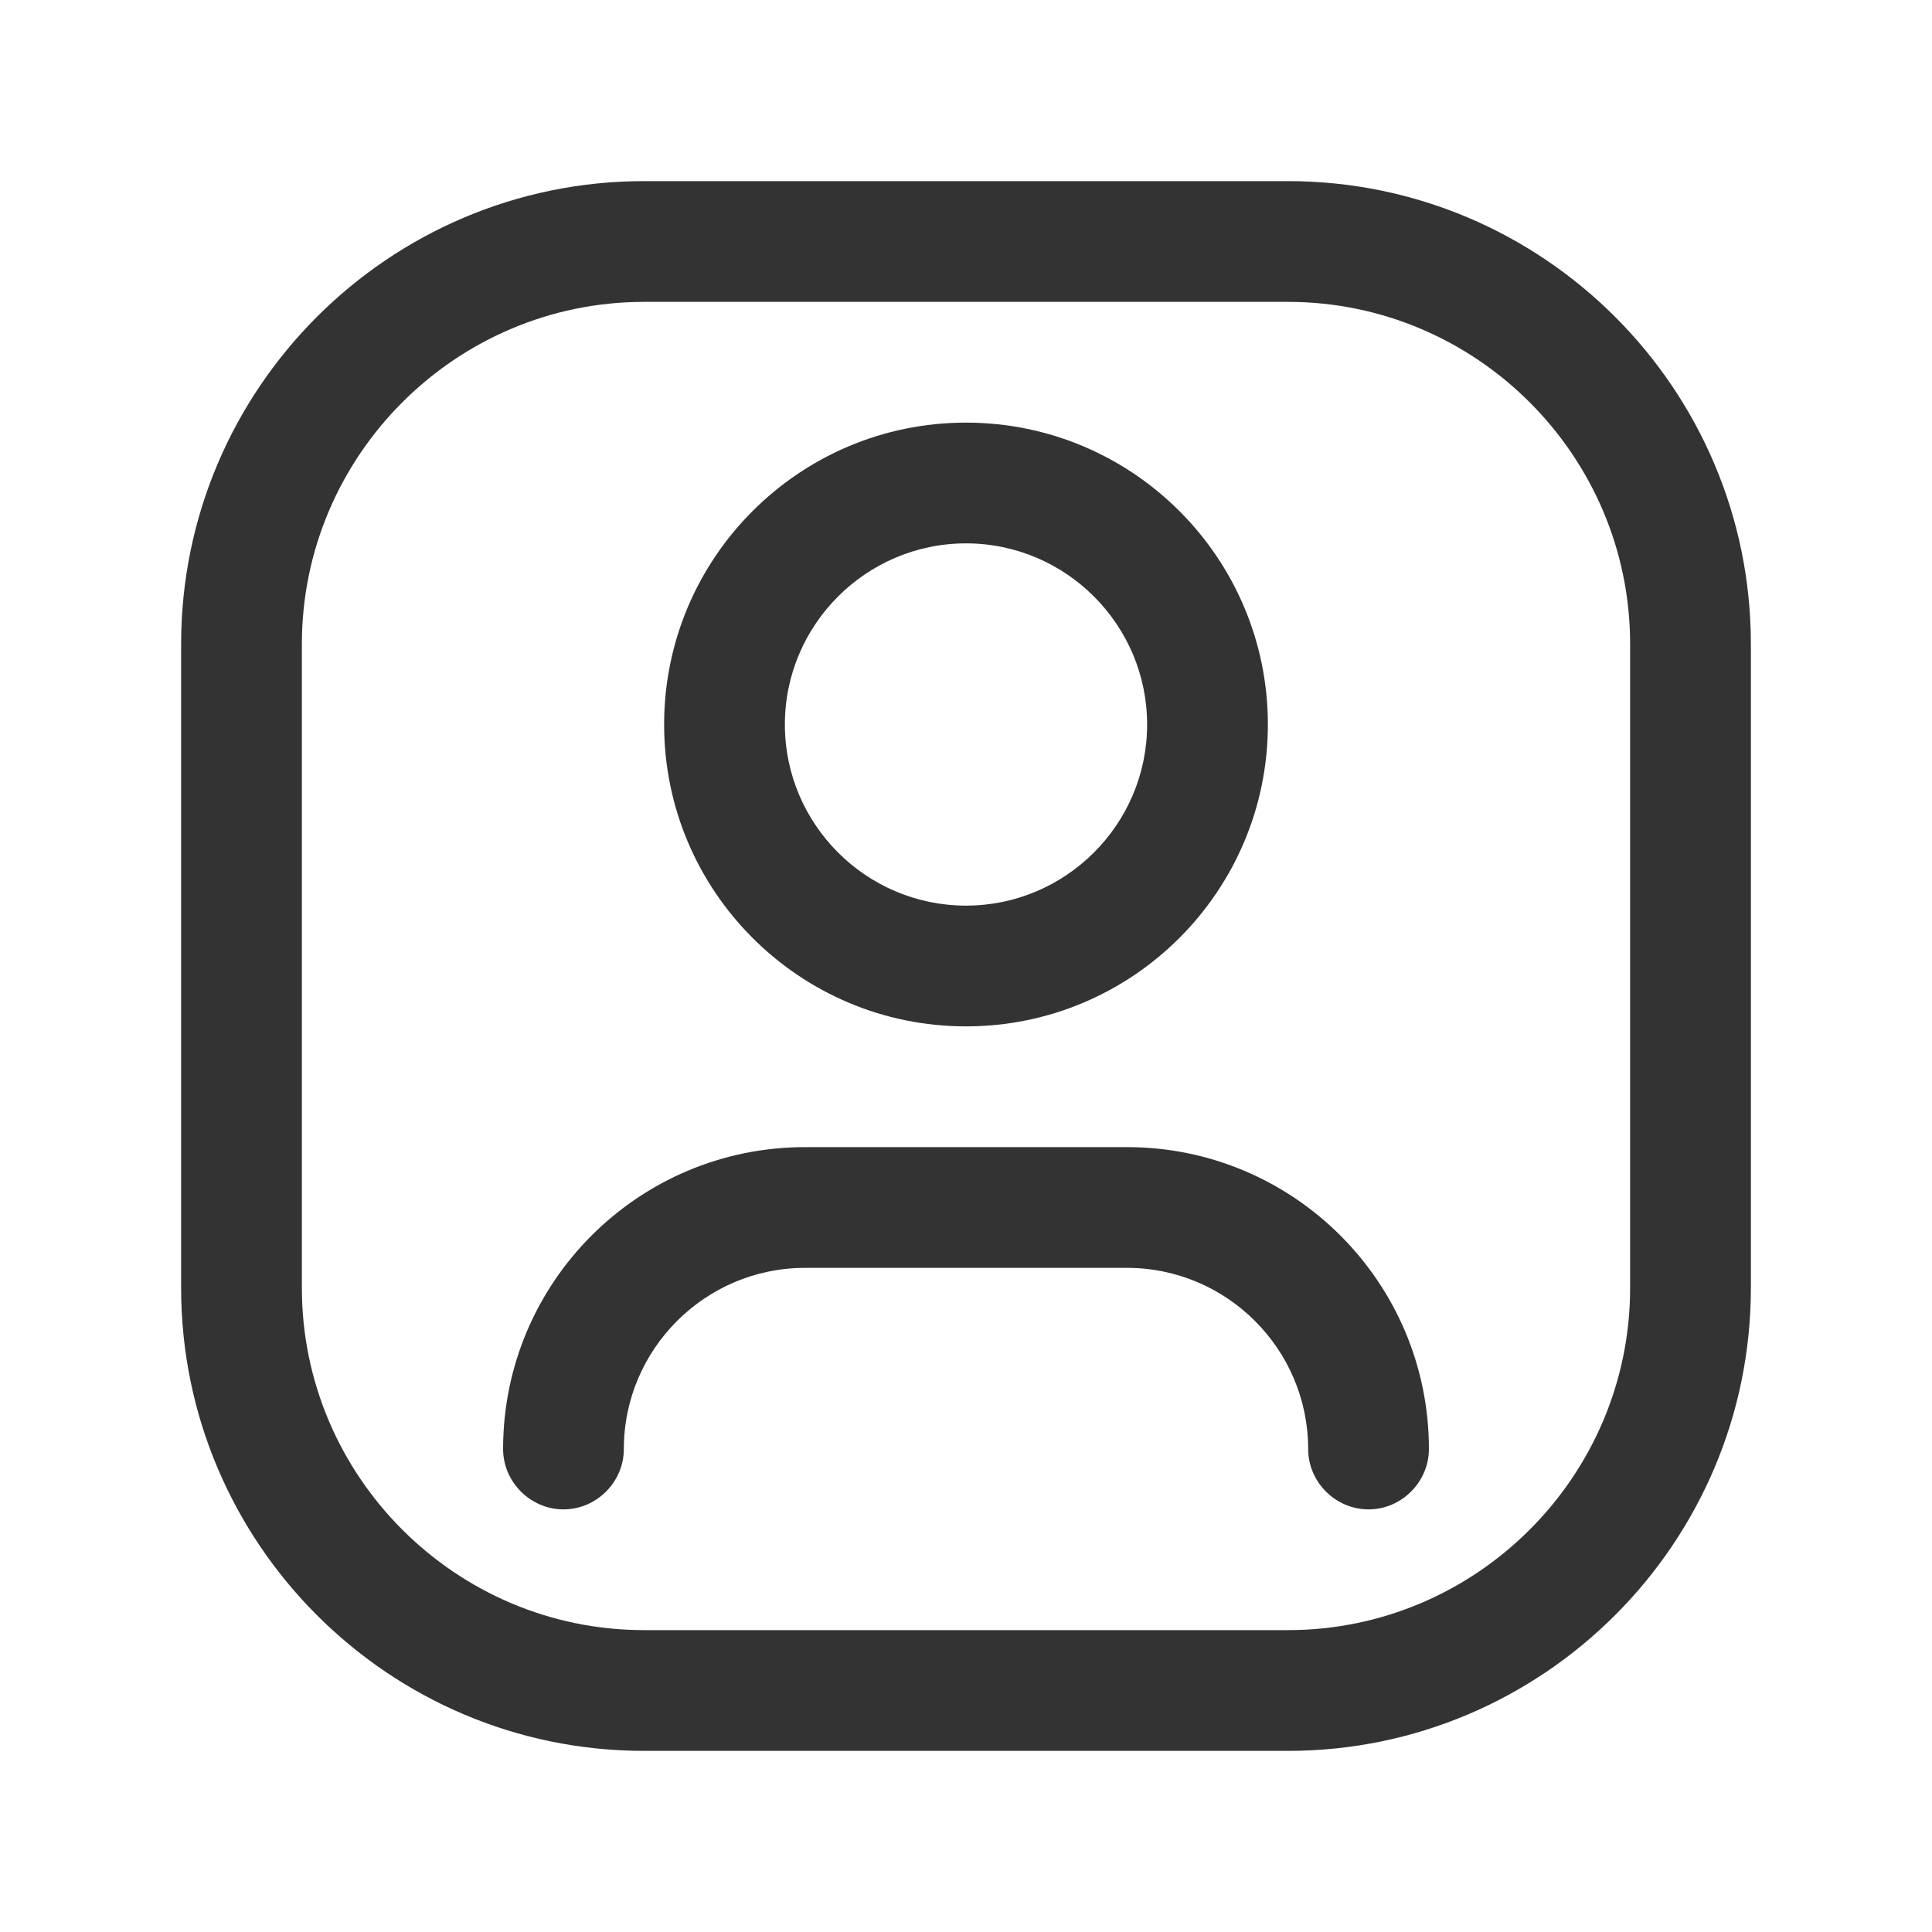
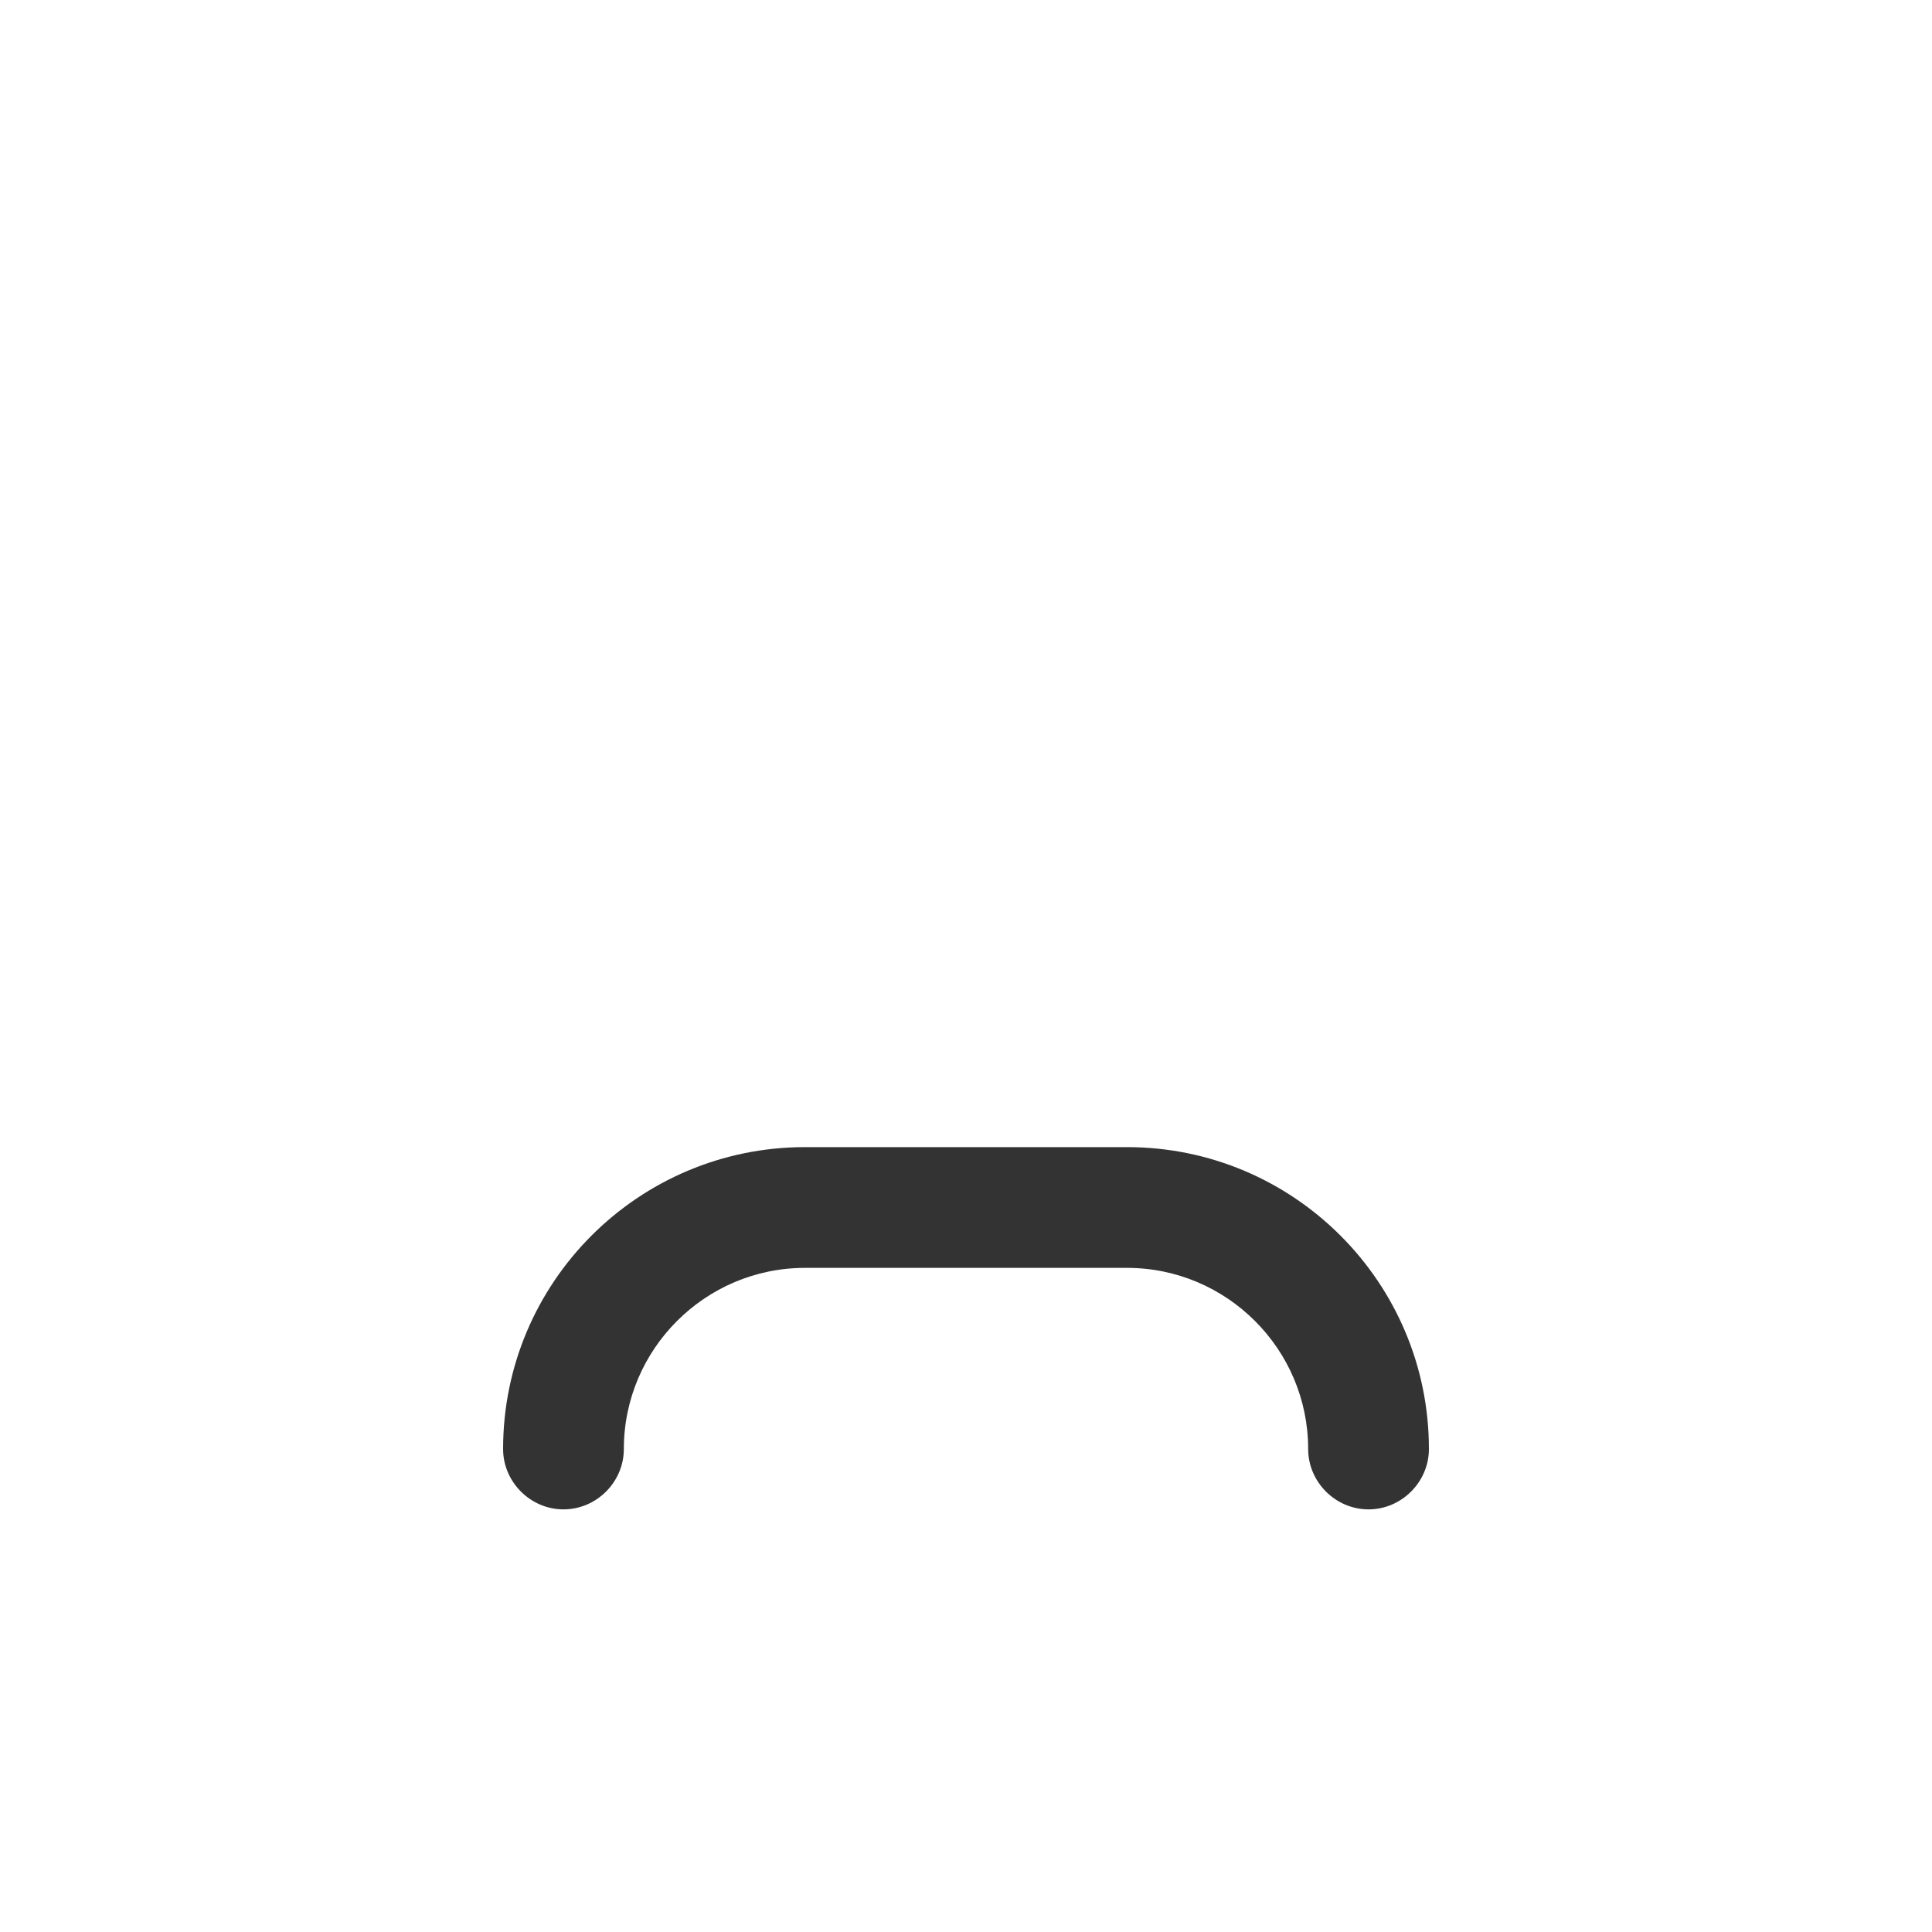
<svg xmlns="http://www.w3.org/2000/svg" width="20" height="20" viewBox="0 0 20 20" fill="none">
  <g id="user 1">
    <g id="m">
      <g id="Group">
-         <path id="Vector" d="M13.333 1.875H6.667C4.025 1.875 1.875 4.025 1.875 6.667V13.333C1.875 15.975 4.025 18.125 6.667 18.125H13.333C15.975 18.125 18.125 15.975 18.125 13.333V6.667C18.125 4.025 15.975 1.875 13.333 1.875ZM16.875 13.333C16.875 15.283 15.283 16.875 13.333 16.875H6.667C4.717 16.875 3.125 15.283 3.125 13.333V6.667C3.125 4.717 4.717 3.125 6.667 3.125H13.333C15.283 3.125 16.875 4.717 16.875 6.667V13.333Z" fill="#333333" />
-         <path id="Vector_2" d="M10 10.625C11.725 10.625 13.125 9.225 13.125 7.5C13.125 5.775 11.725 4.375 10 4.375C8.275 4.375 6.875 5.775 6.875 7.5C6.875 9.225 8.275 10.625 10 10.625ZM10 5.625C11.033 5.625 11.875 6.467 11.875 7.5C11.875 8.533 11.033 9.375 10 9.375C8.967 9.375 8.125 8.533 8.125 7.5C8.125 6.467 8.967 5.625 10 5.625Z" fill="#333333" />
        <path id="Vector_3" d="M11.667 11.875H8.333C6.608 11.875 5.208 13.275 5.208 15C5.208 15.342 5.492 15.625 5.833 15.625C6.175 15.625 6.458 15.342 6.458 15C6.458 13.967 7.3 13.125 8.333 13.125H11.667C12.7 13.125 13.542 13.967 13.542 15C13.542 15.342 13.825 15.625 14.167 15.625C14.508 15.625 14.792 15.342 14.792 15C14.792 13.275 13.392 11.875 11.667 11.875Z" fill="#333333" />
      </g>
    </g>
  </g>
</svg>